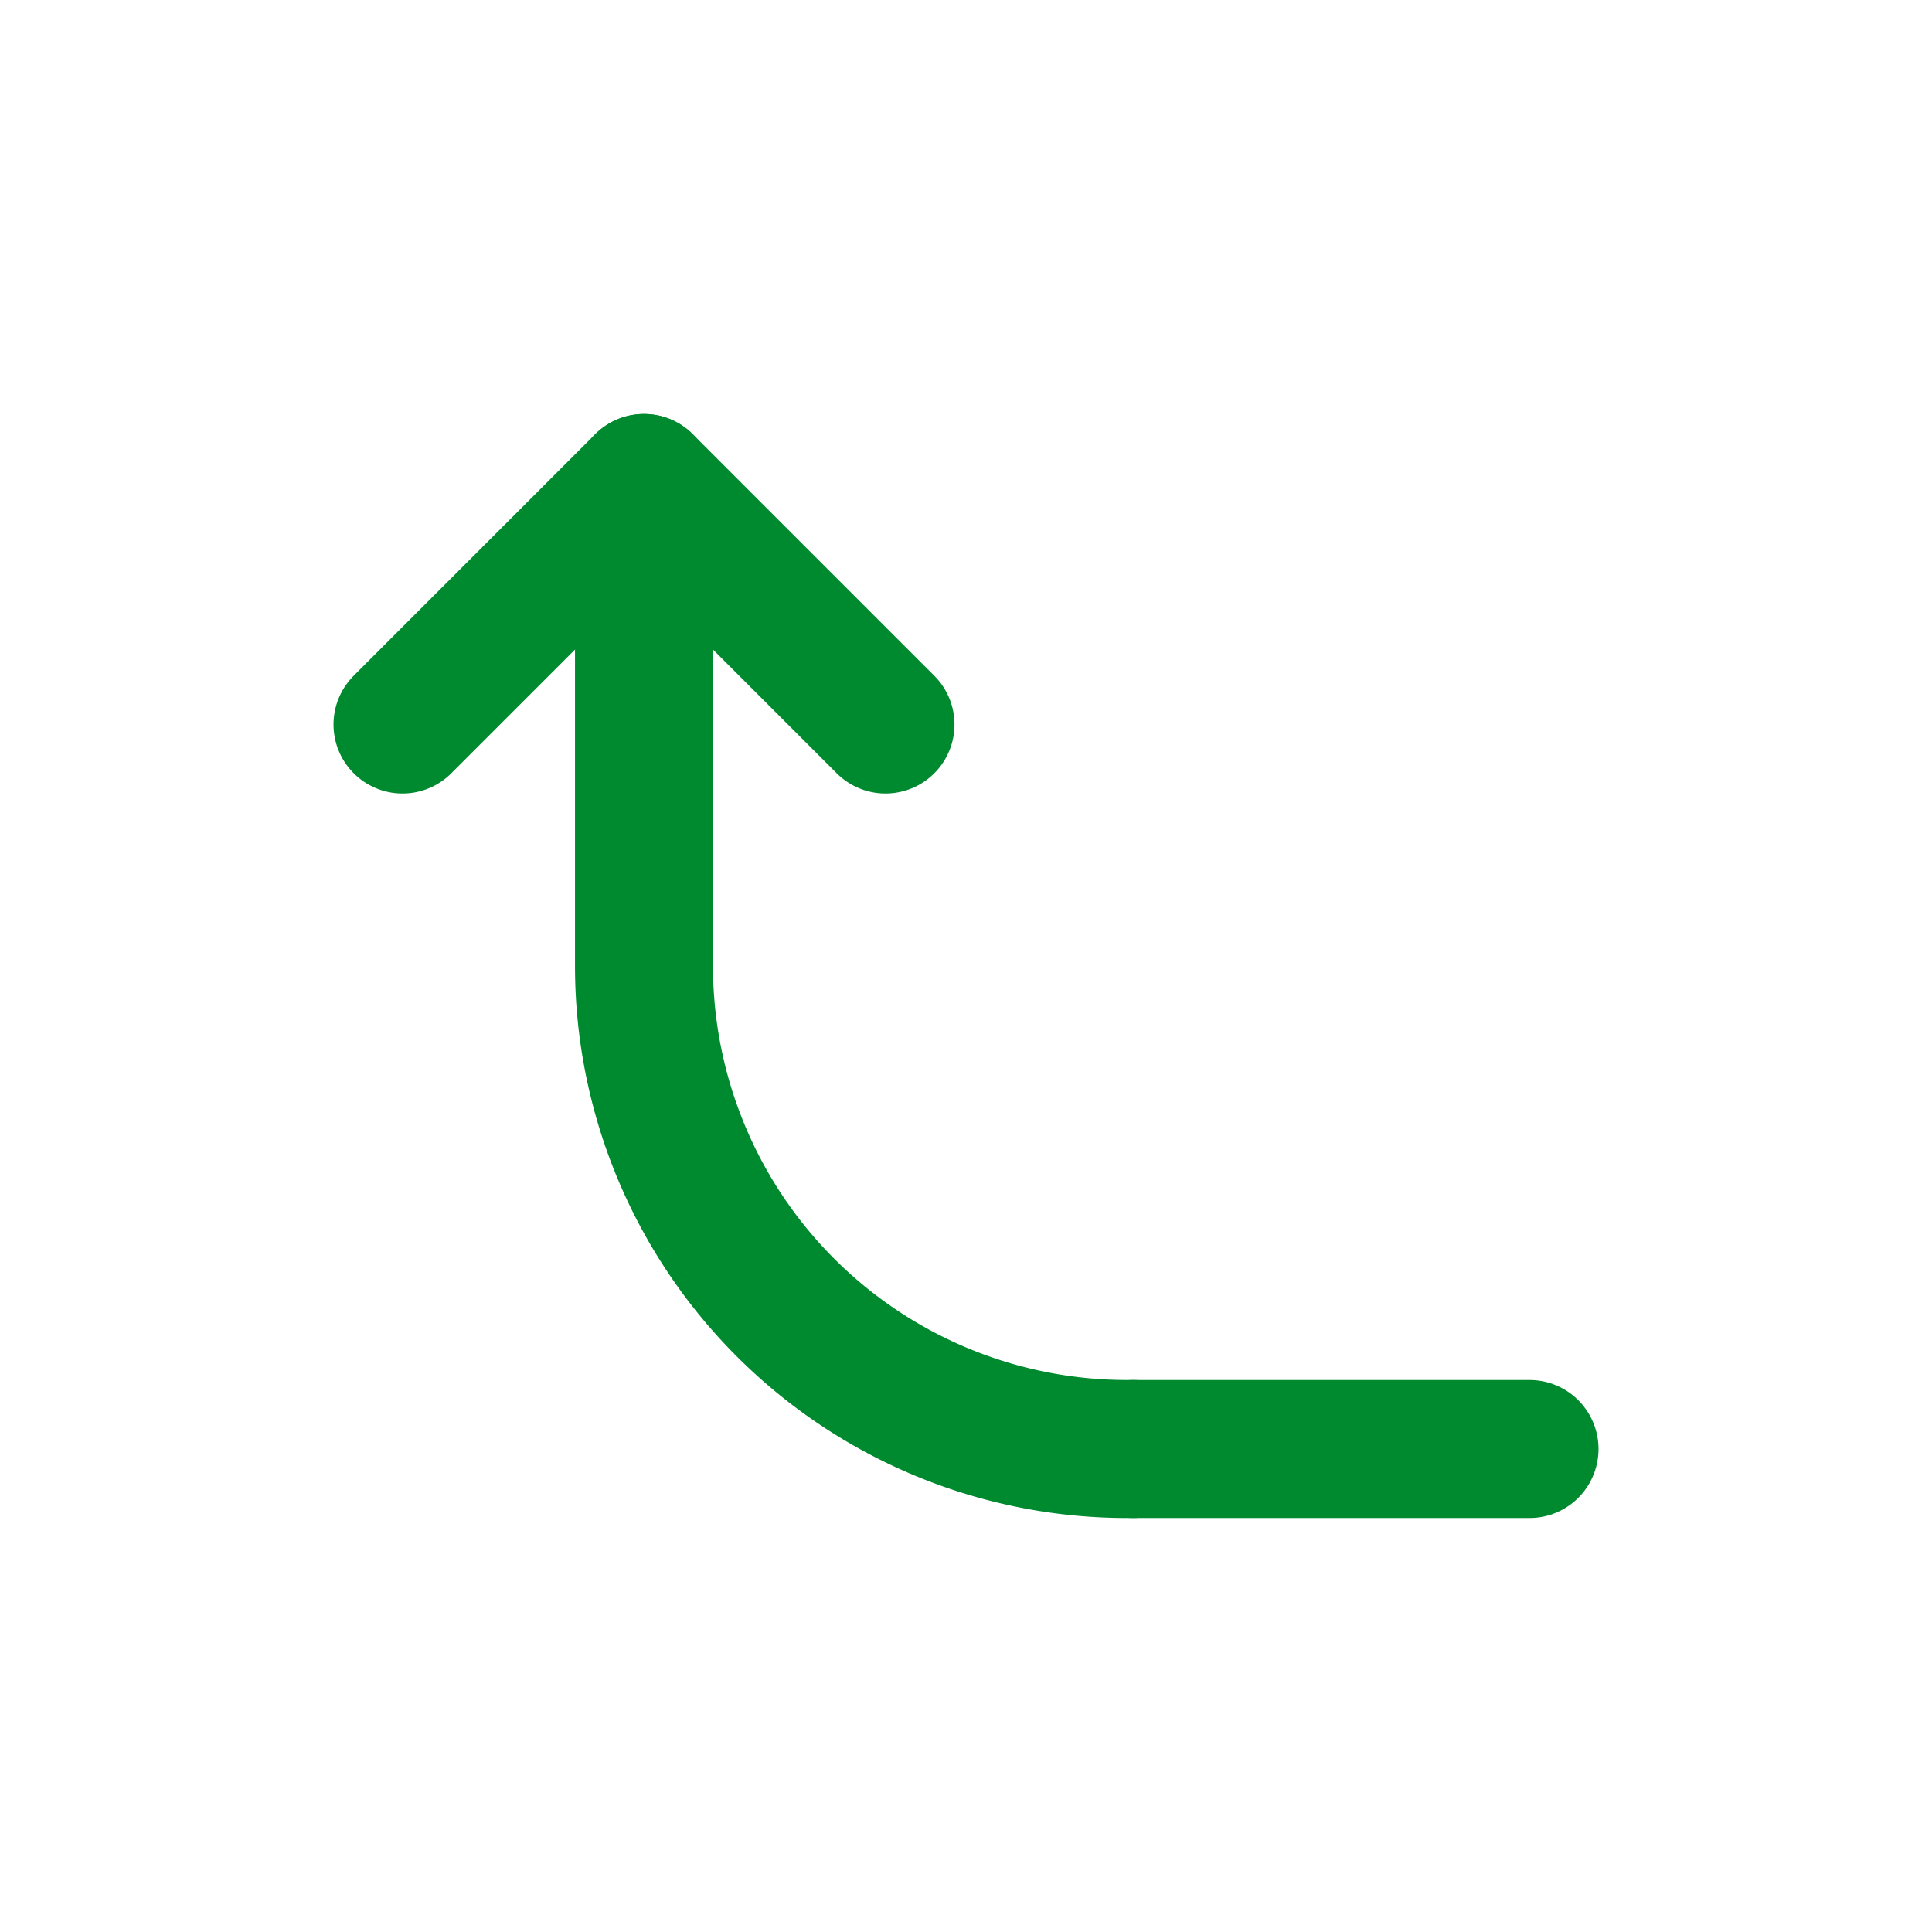
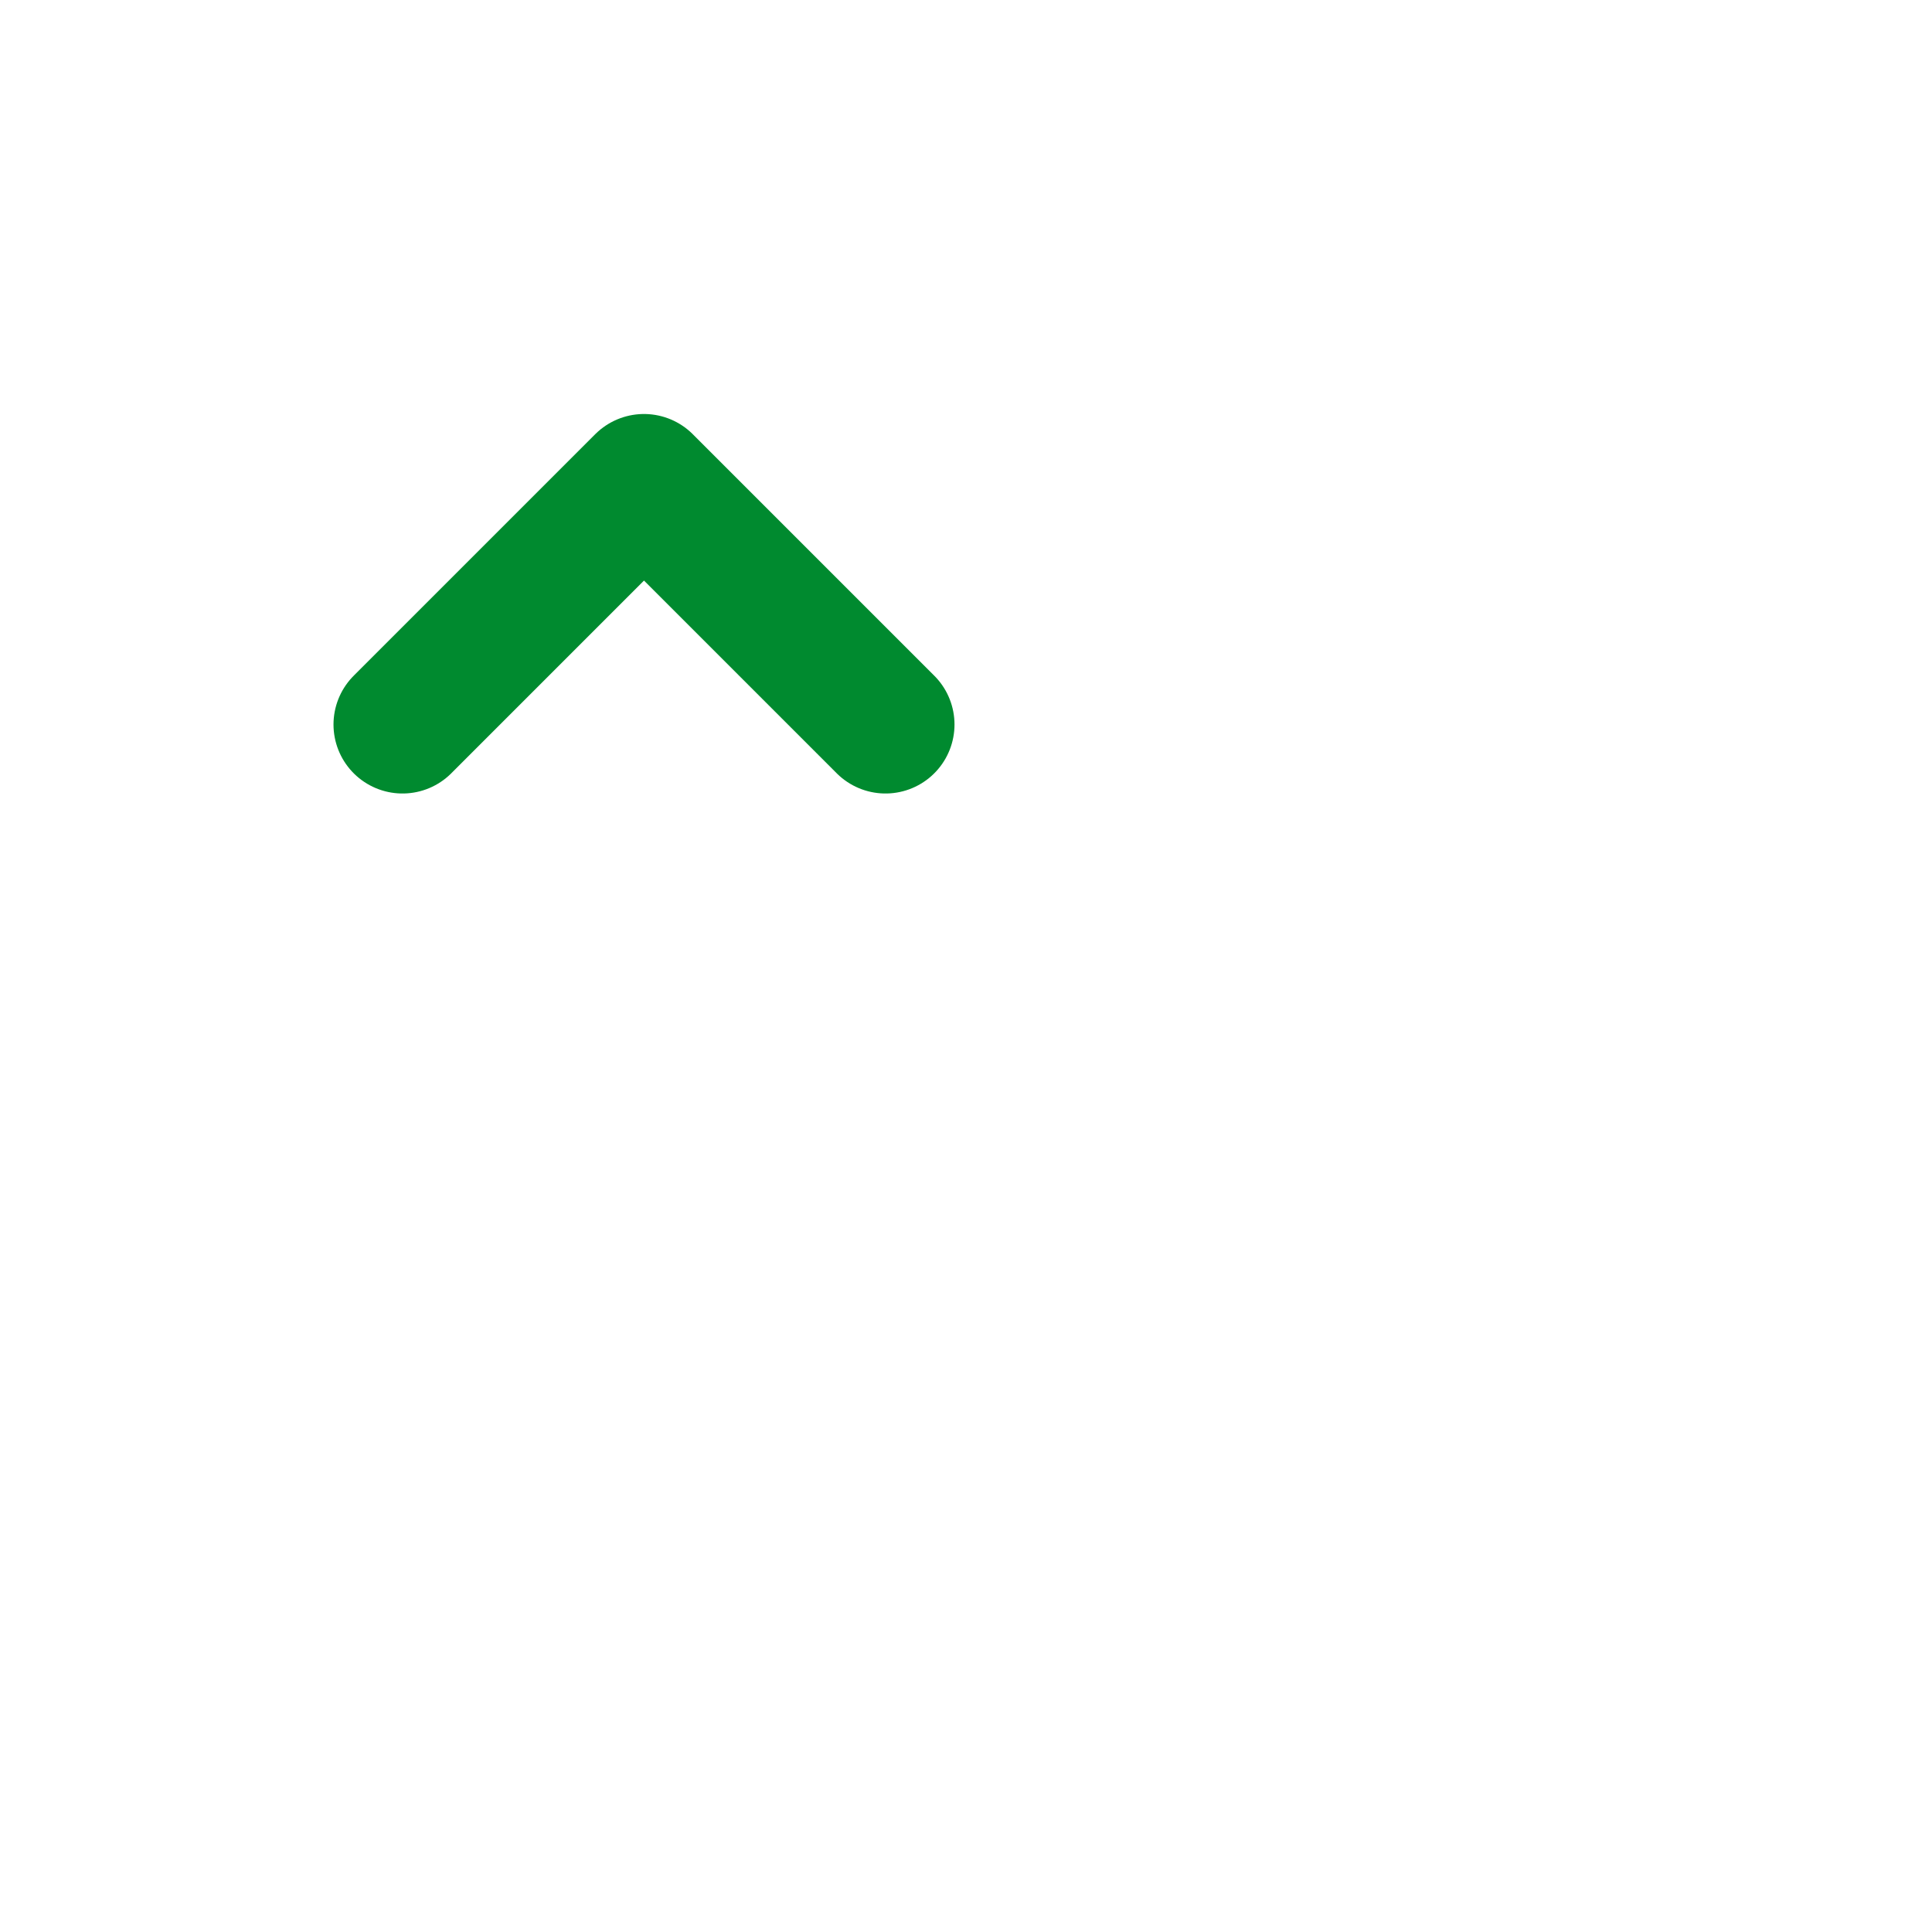
<svg xmlns="http://www.w3.org/2000/svg" id="Arrow.6" width="42" height="42" viewBox="0 0 42 42">
  <g id="Groupe_180" data-name="Groupe 180" transform="translate(8.75 10.5)">
-     <path id="Tracé_170" data-name="Tracé 170" d="M18.633,27H18.5A10.5,10.5,0,0,1,8,16.5V6" transform="translate(-2.75 -6)" fill="none" stroke="#008a2f" stroke-linecap="round" stroke-linejoin="round" stroke-width="3" />
-     <path id="Tracé_171" data-name="Tracé 171" d="M14.08,18h8.61" transform="translate(1.81 3)" fill="none" stroke="#008a2f" stroke-linecap="round" stroke-linejoin="round" stroke-width="3" />
    <path id="Tracé_172" data-name="Tracé 172" d="M15.5,11.25,10.25,6,5,11.25" transform="translate(-5 -6)" fill="none" stroke="#008a2f" stroke-linecap="round" stroke-linejoin="round" stroke-width="3" />
  </g>
  <path id="Tracé_173" data-name="Tracé 173" d="M0,0H42V42H0Z" transform="translate(0 42) rotate(-90)" fill="none" />
</svg>